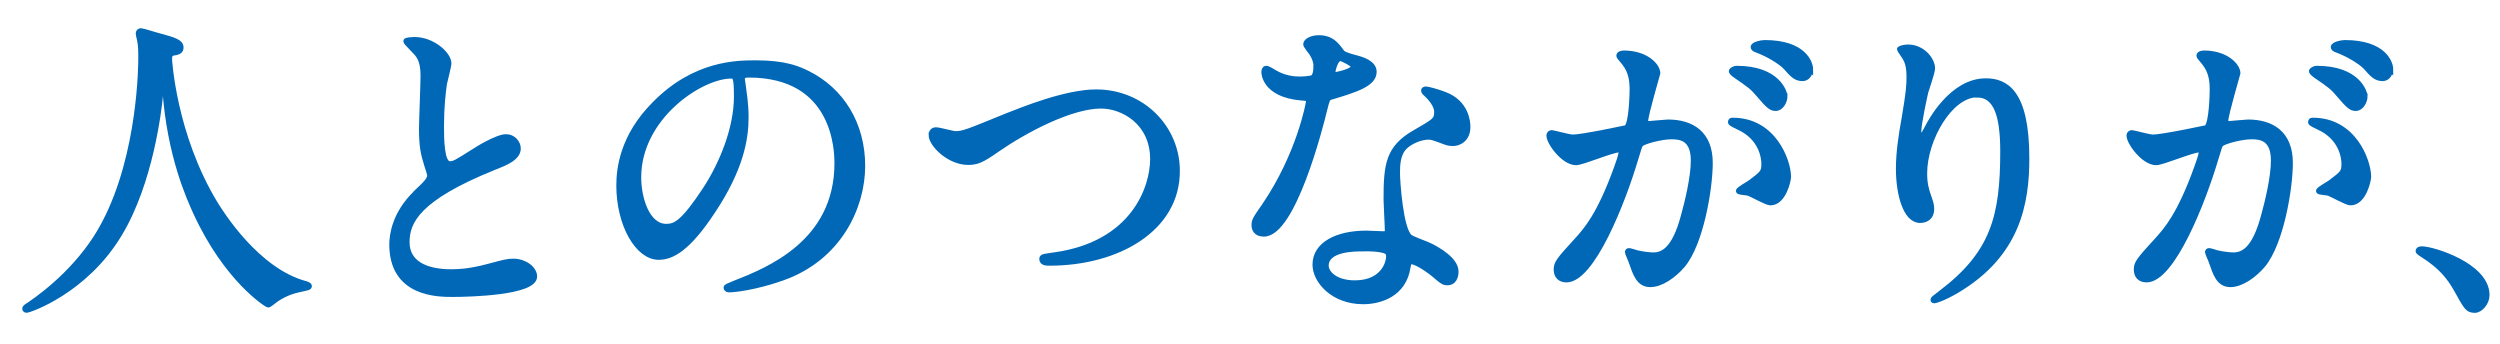
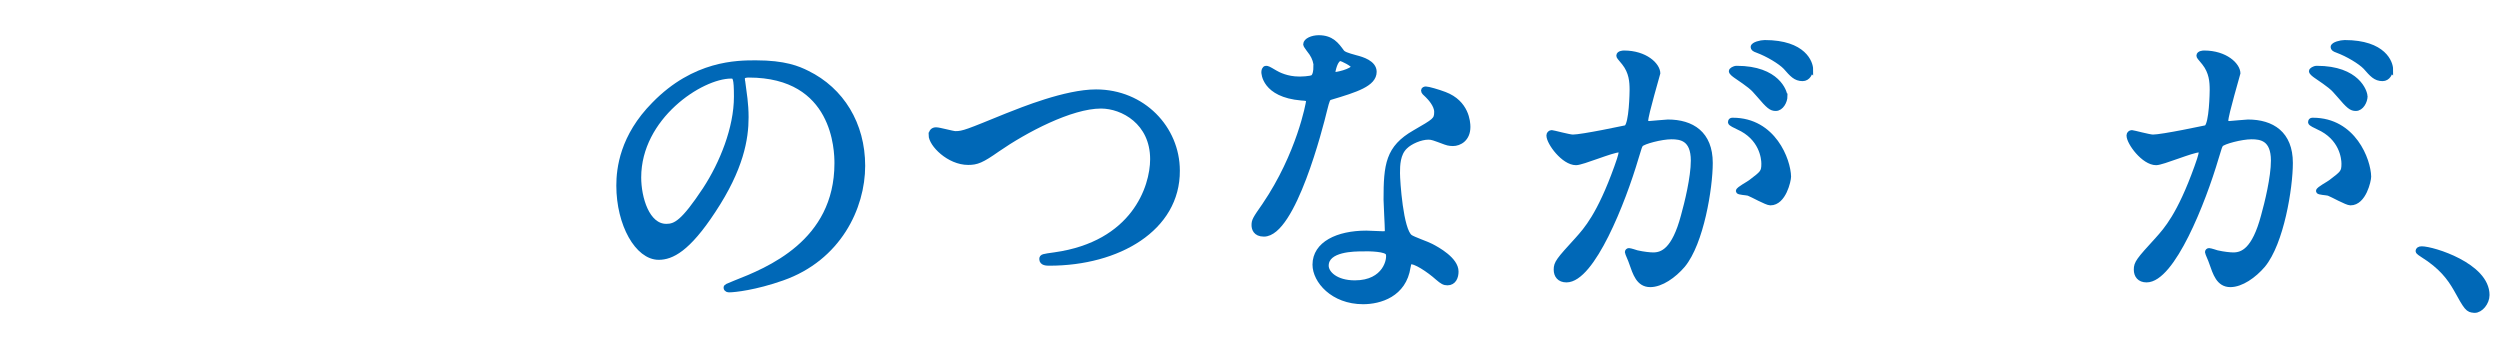
<svg xmlns="http://www.w3.org/2000/svg" id="b" width="196" height="27" viewBox="0 0 196 27">
  <defs>
    <style>.d{fill:none;}.e{fill:#0068b7;stroke:#0068b7;stroke-miterlimit:10;stroke-width:.4px;}</style>
  </defs>
  <g id="c">
    <g>
-       <path class="e" d="m13.28,4.55s.3,6,3.62,11.45c.43.68,3.25,5.25,7.1,6.25.08.03.25.08.25.18,0,.12-.08.12-.88.3-.88.2-1.47.57-1.72.75-.47.35-.55.43-.62.43-.1,0-3.27-1.97-5.7-7.27-.45-1-2.05-4.42-2.4-9.67-.03-.28-.03-.3-.12-.3-.15,0-.15.1-.25,1-.08.8-.72,6.62-3.2,10.7-2.67,4.45-7.05,5.95-7.27,5.95-.07,0-.15-.03-.15-.12,0-.08.12-.18.33-.3,1.45-.98,4.25-3.2,5.92-6.42,2.85-5.42,2.85-12.57,2.85-12.85,0-.72,0-1-.1-1.52-.03-.08-.1-.43-.1-.5,0-.12.12-.2.2-.2.15,0,1.22.35,1.45.4,1.2.33,1.7.48,1.7.92,0,.27-.2.35-.42.4-.2.02-.33.05-.4.15-.05.08-.08.15-.08.3Z" />
-       <path class="e" d="m32.62,15.1c.75-.7,1.07-1.02,1.07-1.35,0-.08-.17-.65-.22-.77-.3-.95-.42-1.52-.42-2.92,0-.57.12-3.47.12-4.12,0-1.25-.35-1.62-.75-2.02-.52-.55-.6-.62-.6-.7,0-.1.6-.12.67-.12,1.42,0,2.7,1.15,2.7,1.87,0,.22-.3,1.35-.35,1.6-.1.7-.23,1.85-.23,3.3,0,.95,0,2.97.65,2.97.35,0,.5-.1,1.85-.95.27-.18,1.85-1.17,2.57-1.17.58,0,.95.5.95.92,0,.75-1.02,1.15-1.92,1.5-5.95,2.4-6.8,4.22-6.8,5.85s1.45,2.32,3.47,2.32c1.25,0,2.25-.25,3-.45,1.12-.3,1.4-.38,1.88-.38.85,0,1.65.57,1.65,1.2,0,1.27-5.1,1.4-6.42,1.4-1.15,0-4.77,0-4.77-3.92,0-.7.2-2.42,1.9-4.05Z" />
      <path class="e" d="m58.19,6.23c0,.08.05.17.05.27.1.8.25,1.6.25,2.7,0,1.67-.38,4-2.58,7.32-2,3.05-3.27,3.65-4.27,3.65-1.65,0-3.12-2.57-3.12-5.62,0-1.32.27-3.85,2.77-6.37,3.17-3.25,6.52-3.25,7.97-3.25,2.27,0,3.32.45,4.02.8,2.7,1.32,4.35,4,4.35,7.27s-1.88,7.25-6.3,8.8c-2.12.75-3.77.92-4.15.92-.1,0-.25-.02-.25-.17,0-.08.05-.1.67-.35,2.6-1.02,8.02-3.17,8.02-9.4,0-.97-.1-6.92-6.92-6.92-.5,0-.53.2-.53.35Zm-8.12,7.67c0,1.62.65,3.85,2.17,3.85.72,0,1.33-.3,3.05-2.9,1.32-2.02,2.45-4.8,2.45-7.27,0-1.5-.1-1.62-.42-1.62-2.38,0-7.25,3.22-7.25,7.95Z" />
      <path class="e" d="m73.01,10.58c0-.27.15-.4.38-.4.25,0,1.3.3,1.52.3.62,0,.95-.15,4.02-1.4,1.2-.47,4.62-1.87,7-1.87,3.67,0,6.37,2.85,6.37,6.17.03,4.55-4.65,7.25-10.02,7.25-.22,0-.6,0-.6-.32,0-.2.1-.2,1.02-.33,6.17-.87,7.67-5.27,7.67-7.5,0-2.9-2.35-4.17-4.05-4.17-2.37,0-5.95,1.9-8.12,3.4-1.25.88-1.62,1.02-2.3,1.02-1.5,0-2.9-1.42-2.9-2.15Z" />
      <path class="e" d="m103.19,5.28c0-.38-.12-.75-.35-1.1-.08-.12-.47-.6-.47-.7,0-.3.52-.52,1.02-.52,1,0,1.4.55,1.8,1.1.12.17.38.27,1.12.47.47.12,1.42.4,1.42,1.1,0,.95-1.4,1.4-3.42,2-.22.07-.25.15-.47,1.02-.3,1.25-2.45,9.7-4.75,9.7-.67,0-.77-.45-.77-.7,0-.35.07-.48.82-1.55,2.72-4,3.45-8.02,3.45-8.15,0-.23-.17-.25-.55-.27-2.95-.25-2.95-2-2.95-2.02,0-.1.03-.3.17-.3.1,0,.17.02.67.32.28.17.97.52,1.92.52.05,0,.92,0,1.1-.15s.22-.55.22-.77Zm7.2,15.65c-.32,2.17-2.22,2.72-3.52,2.72-2.38,0-3.77-1.65-3.77-2.9,0-1.62,1.77-2.47,4.02-2.47.2,0,1.12.05,1.3.05.23,0,.35-.02.35-.27,0-.38-.1-2.05-.1-2.4,0-2.75.15-4.07,2.25-5.27,1.55-.9,1.72-.97,1.72-1.62,0-.55-.55-1.12-.7-1.27-.22-.2-.33-.3-.33-.4,0-.08.08-.12.18-.12.17,0,.95.22,1.47.42,1.72.65,1.82,2.17,1.82,2.55,0,.95-.67,1.3-1.17,1.3-.03,0-.33,0-.58-.1-.95-.35-1.05-.4-1.35-.4-.6,0-1.42.35-1.82.75-.58.55-.6,1.45-.6,2.07s.25,4.5,1,5.02c.23.17,1.4.57,1.62.7.53.27,1.97,1.07,1.97,2,0,.42-.17.88-.67.88-.25,0-.4-.08-.77-.4-.67-.6-1.83-1.38-2.17-1.23-.1.05-.1.15-.15.4Zm-3.6-1.42c-.58,0-2.82,0-2.82,1.32,0,.6.75,1.35,2.25,1.35,2.42,0,2.77-1.9,2.62-2.3-.12-.38-1.48-.38-2.05-.38Zm-.67-14.3c0-.17-.88-.62-1.03-.62-.42,0-.6,1.02-.6,1.1,0,.05.03.12.05.15.08.08,1.58-.25,1.58-.62Z" />
      <path class="e" d="m121.44,10.6c0-.1.1-.2.22-.2.08,0,1.38.35,1.65.35.72,0,4.15-.72,4.2-.75.42-.3.45-2.82.45-2.95,0-.65-.05-1.4-.62-2.12-.38-.45-.42-.5-.42-.57,0-.17.3-.2.4-.2,1.67,0,2.65.95,2.65,1.6,0,.02-.95,3.22-.95,3.7,0,.15.1.23.27.23.12,0,1.27-.12,1.47-.12,1.88,0,3.32.9,3.32,3.2,0,1.97-.7,6.27-2.15,8.02-.7.82-1.7,1.52-2.55,1.52-.92,0-1.17-.88-1.47-1.72-.05-.18-.32-.75-.32-.82s.05-.12.12-.12c.1,0,.55.15.62.17.53.12,1.03.17,1.28.17.72,0,1.65-.35,2.37-3.05.28-1,.78-3.02.78-4.35,0-1.75-1-1.87-1.72-1.87-.8,0-2.22.38-2.4.6-.1.12-.12.23-.38,1.07-1,3.4-3.42,9.55-5.45,9.55-.55,0-.8-.35-.8-.8,0-.52.17-.73,1.67-2.37.67-.75,1.72-1.9,3.07-5.65.1-.25.35-1,.35-1.17,0-.08-.02-.2-.17-.2-.55,0-2.87,1-3.37,1-.97,0-2.12-1.57-2.12-2.12Zm17.35,5.3c-.28,0-1.42-.65-1.7-.75-.17-.05-.8-.07-.8-.17,0-.15.83-.58.97-.7.92-.7,1.03-.77,1.03-1.45,0-.43-.17-2.05-2.02-2.87-.2-.1-.6-.27-.6-.38,0-.15.1-.15.18-.15,3.2,0,4.35,3.15,4.37,4.42,0,.3-.38,2.05-1.42,2.05Zm1.15-8.37c0,.42-.3.97-.72.97-.35,0-.55-.15-1.33-1.07-.5-.6-.75-.77-1.77-1.47-.12-.08-.38-.27-.38-.38,0-.07.2-.22.42-.22,3.2,0,3.77,1.87,3.77,2.17Zm2-2.1c0,.3-.2.73-.62.73-.55,0-.83-.33-1.33-.9-.4-.42-1.4-1.02-2.22-1.32-.25-.08-.32-.17-.32-.25,0-.2.6-.35.9-.35,3.1,0,3.6,1.62,3.6,2.1Z" />
-       <path class="e" d="m155.01,7.43c-2.12,0-4.12,3.5-4.12,6.15,0,.8.12,1.25.33,1.85.17.48.22.67.22.95,0,.82-.67.9-.9.9-1.15,0-1.7-2.07-1.7-4.05,0-1.27.2-2.6.45-3.97.35-2.05.38-2.6.38-3.2,0-.88-.15-1.25-.33-1.55-.05-.1-.42-.6-.42-.65s.3-.17.67-.17c1.15,0,1.92,1,1.92,1.67,0,.3-.45,1.57-.53,1.85-.05.2-.55,2.47-.55,3.1,0,.07,0,.35.2.35.12,0,.28-.3.45-.62.27-.55,1.97-3.7,4.6-3.7,1.55,0,3.22.82,3.22,6.07,0,3.52-.7,7.52-5.45,10.35-1,.6-1.7.82-1.8.82-.05,0-.1-.02-.1-.07,0-.08.05-.12.62-.55,4.1-3.1,4.85-6,4.85-11.1,0-2.75-.5-4.42-2.02-4.42Z" />
-       <path class="e" d="m166.92,10.6c0-.1.1-.2.22-.2.08,0,1.38.35,1.65.35.72,0,4.15-.72,4.2-.75.42-.3.45-2.82.45-2.95,0-.65-.05-1.4-.62-2.12-.38-.45-.42-.5-.42-.57,0-.17.3-.2.4-.2,1.67,0,2.65.95,2.65,1.6,0,.02-.95,3.22-.95,3.7,0,.15.1.23.27.23.12,0,1.27-.12,1.47-.12,1.88,0,3.32.9,3.32,3.2,0,1.97-.7,6.27-2.15,8.02-.7.82-1.7,1.52-2.55,1.52-.92,0-1.17-.88-1.47-1.72-.05-.18-.32-.75-.32-.82s.05-.12.12-.12c.1,0,.55.15.62.17.53.12,1.03.17,1.28.17.72,0,1.65-.35,2.37-3.05.28-1,.78-3.02.78-4.35,0-1.75-1-1.87-1.72-1.87-.8,0-2.22.38-2.4.6-.1.12-.12.23-.38,1.07-1,3.4-3.42,9.55-5.45,9.55-.55,0-.8-.35-.8-.8,0-.52.17-.73,1.67-2.37.67-.75,1.72-1.9,3.07-5.65.1-.25.35-1,.35-1.17,0-.08-.02-.2-.17-.2-.55,0-2.87,1-3.37,1-.97,0-2.12-1.57-2.12-2.12Zm17.35,5.3c-.28,0-1.42-.65-1.7-.75-.17-.05-.8-.07-.8-.17,0-.15.83-.58.97-.7.92-.7,1.03-.77,1.03-1.45,0-.43-.17-2.05-2.02-2.87-.2-.1-.6-.27-.6-.38,0-.15.1-.15.18-.15,3.2,0,4.35,3.15,4.37,4.42,0,.3-.38,2.05-1.42,2.05Zm1.15-8.37c0,.42-.3.97-.72.97-.35,0-.55-.15-1.33-1.07-.5-.6-.75-.77-1.77-1.47-.12-.08-.38-.27-.38-.38,0-.07.2-.22.42-.22,3.2,0,3.77,1.87,3.77,2.17Zm2-2.1c0,.3-.2.73-.62.73-.55,0-.83-.33-1.33-.9-.4-.42-1.4-1.02-2.22-1.32-.25-.08-.32-.17-.32-.25,0-.2.6-.35.9-.35,3.1,0,3.6,1.62,3.6,2.1Z" />
+       <path class="e" d="m166.92,10.6c0-.1.1-.2.22-.2.08,0,1.38.35,1.65.35.72,0,4.15-.72,4.2-.75.42-.3.45-2.82.45-2.95,0-.65-.05-1.4-.62-2.12-.38-.45-.42-.5-.42-.57,0-.17.3-.2.4-.2,1.67,0,2.65.95,2.65,1.6,0,.02-.95,3.22-.95,3.7,0,.15.1.23.27.23.12,0,1.27-.12,1.47-.12,1.88,0,3.32.9,3.32,3.2,0,1.97-.7,6.27-2.15,8.02-.7.82-1.7,1.52-2.55,1.52-.92,0-1.17-.88-1.47-1.72-.05-.18-.32-.75-.32-.82s.05-.12.12-.12c.1,0,.55.15.62.17.53.12,1.03.17,1.28.17.72,0,1.65-.35,2.37-3.05.28-1,.78-3.02.78-4.35,0-1.75-1-1.87-1.72-1.87-.8,0-2.22.38-2.4.6-.1.12-.12.23-.38,1.07-1,3.4-3.42,9.55-5.45,9.55-.55,0-.8-.35-.8-.8,0-.52.17-.73,1.67-2.37.67-.75,1.72-1.9,3.07-5.65.1-.25.35-1,.35-1.17,0-.08-.02-.2-.17-.2-.55,0-2.87,1-3.37,1-.97,0-2.12-1.57-2.12-2.12Zm17.35,5.3c-.28,0-1.42-.65-1.7-.75-.17-.05-.8-.07-.8-.17,0-.15.83-.58.97-.7.92-.7,1.03-.77,1.03-1.45,0-.43-.17-2.05-2.02-2.87-.2-.1-.6-.27-.6-.38,0-.15.1-.15.18-.15,3.2,0,4.35,3.15,4.37,4.42,0,.3-.38,2.05-1.42,2.05Zm1.15-8.37c0,.42-.3.97-.72.97-.35,0-.55-.15-1.33-1.07-.5-.6-.75-.77-1.77-1.47-.12-.08-.38-.27-.38-.38,0-.07.2-.22.42-.22,3.2,0,3.77,1.87,3.77,2.17m2-2.1c0,.3-.2.73-.62.73-.55,0-.83-.33-1.33-.9-.4-.42-1.4-1.02-2.22-1.32-.25-.08-.32-.17-.32-.25,0-.2.6-.35.9-.35,3.1,0,3.6,1.62,3.6,2.1Z" />
      <path class="e" d="m194,24.32c-.52,0-.62-.17-1.45-1.67-.5-.87-1.15-1.75-2.62-2.67-.08-.05-.35-.22-.35-.3s.08-.17.28-.17c.88,0,5.12,1.3,5.12,3.62,0,.6-.5,1.2-.97,1.2Z" />
-       <rect class="d" width="196" height="27" />
    </g>
  </g>
</svg>